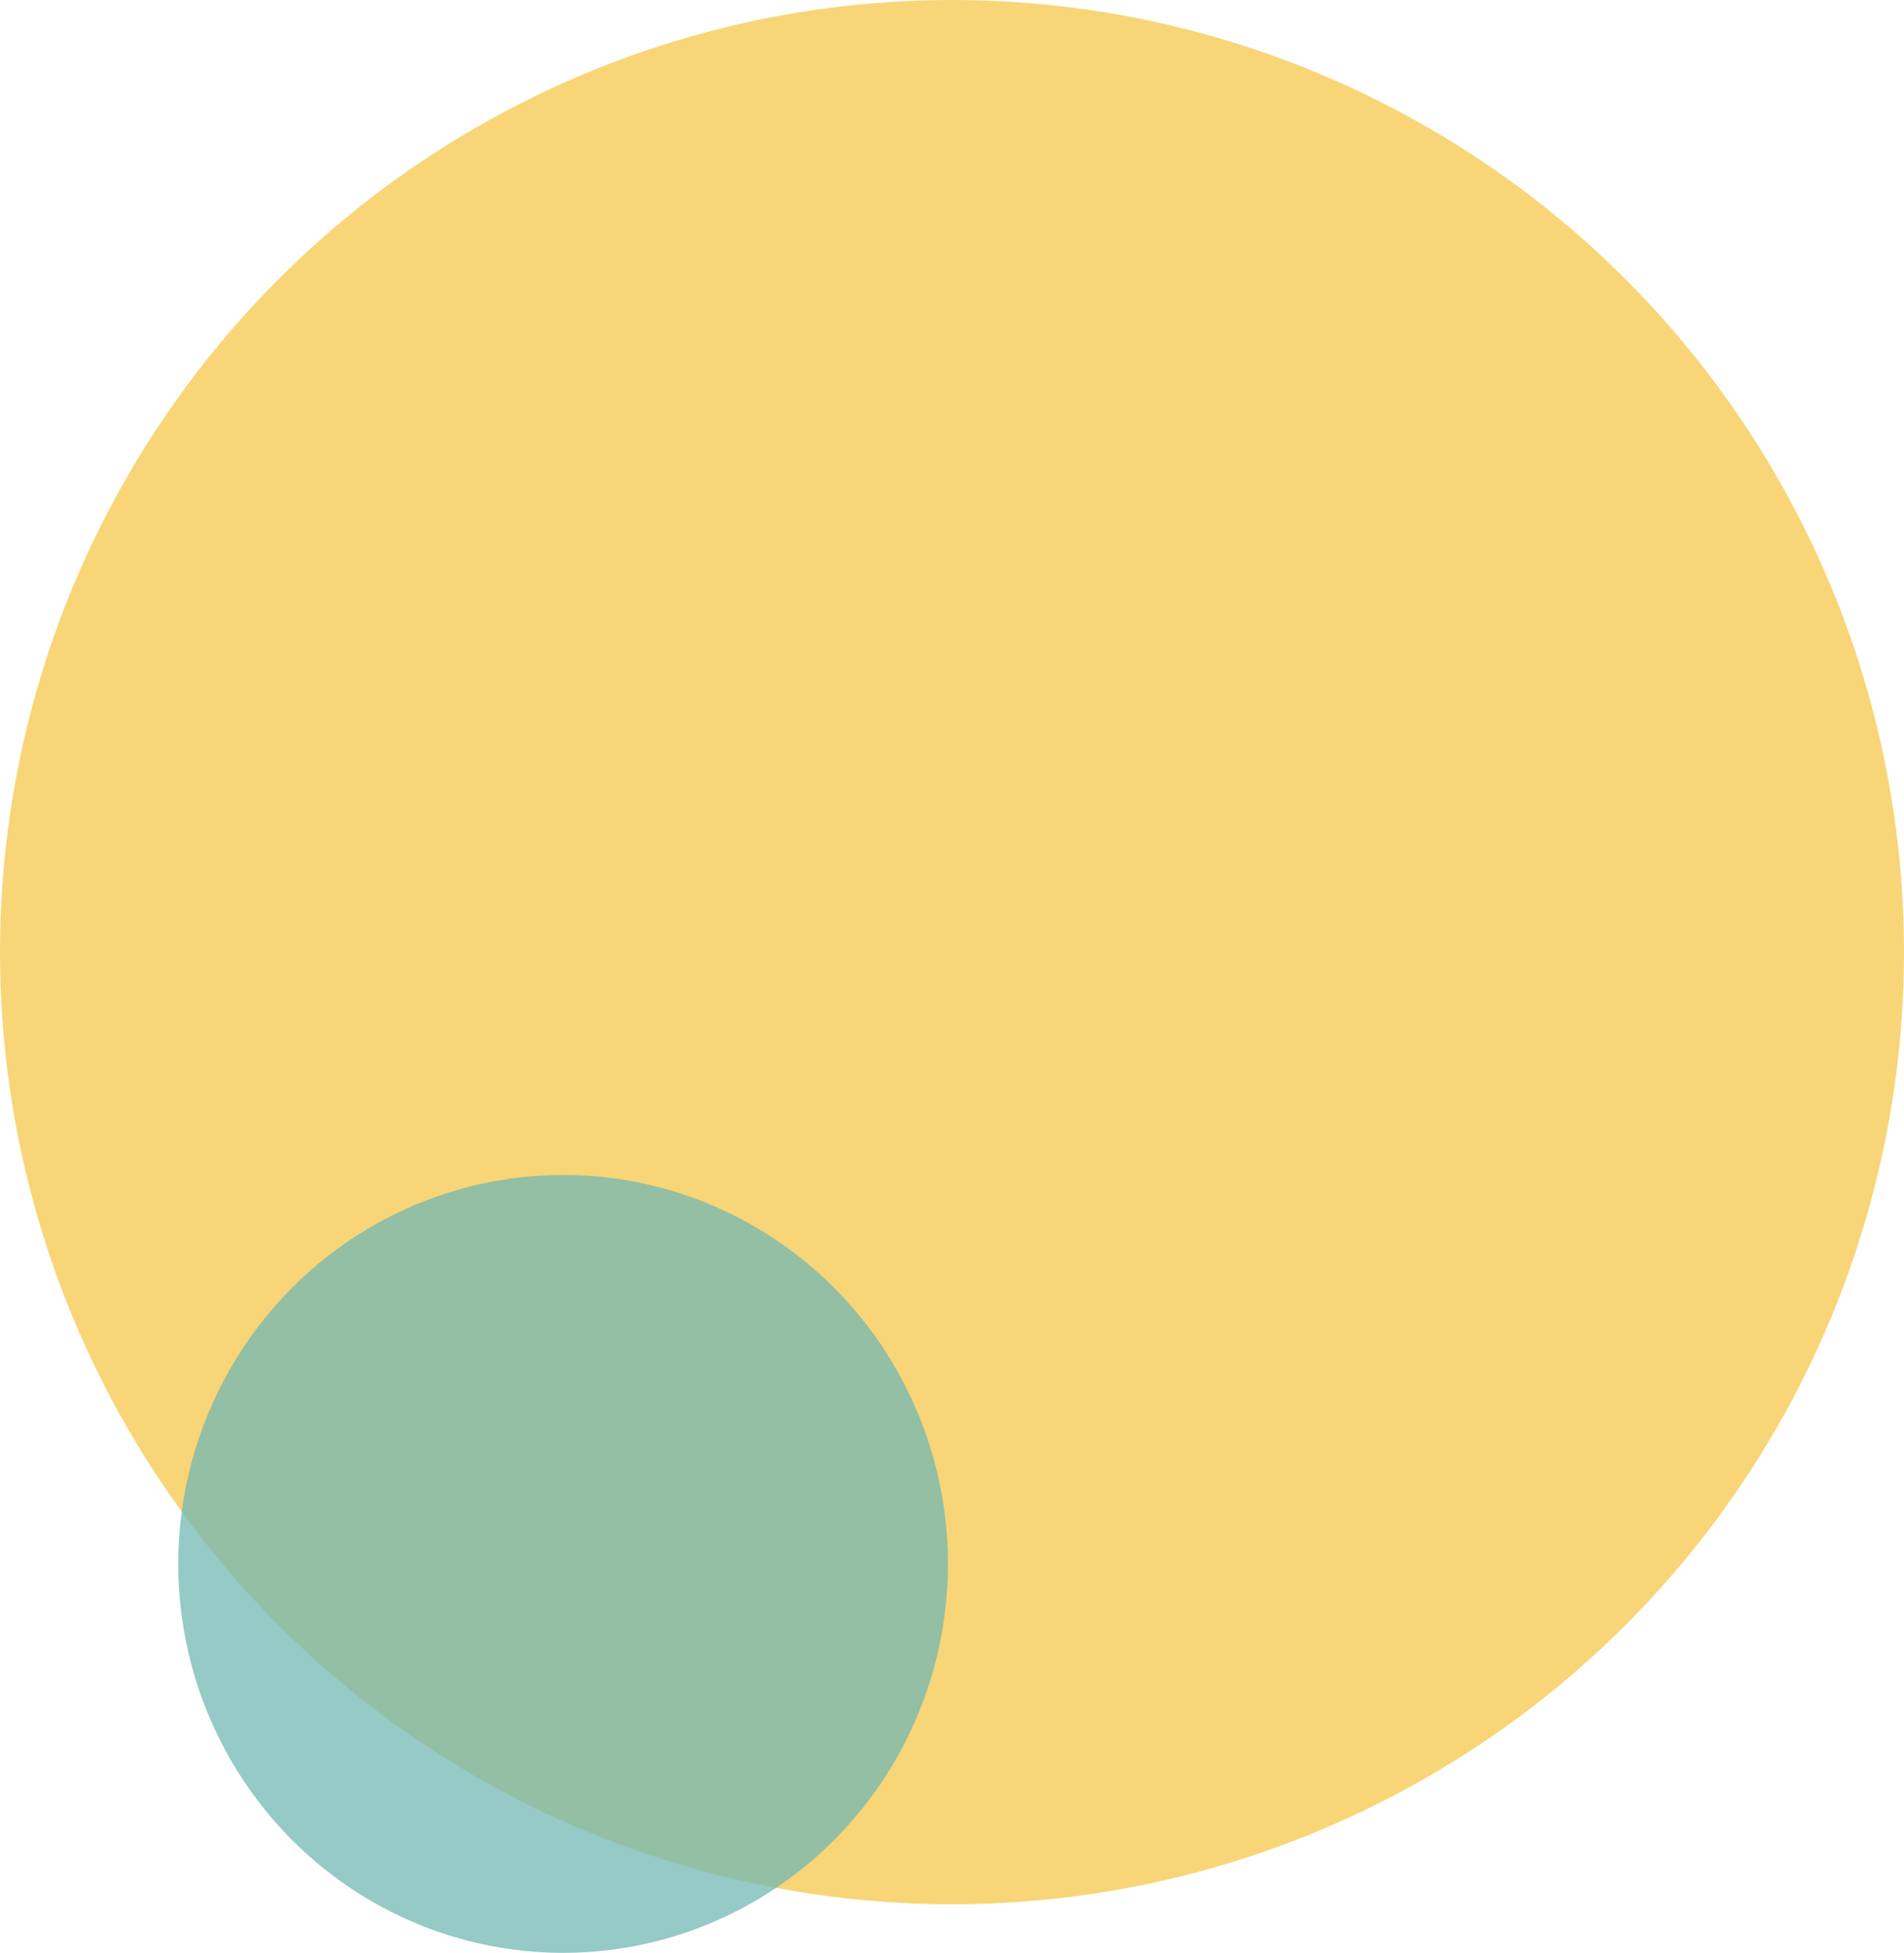
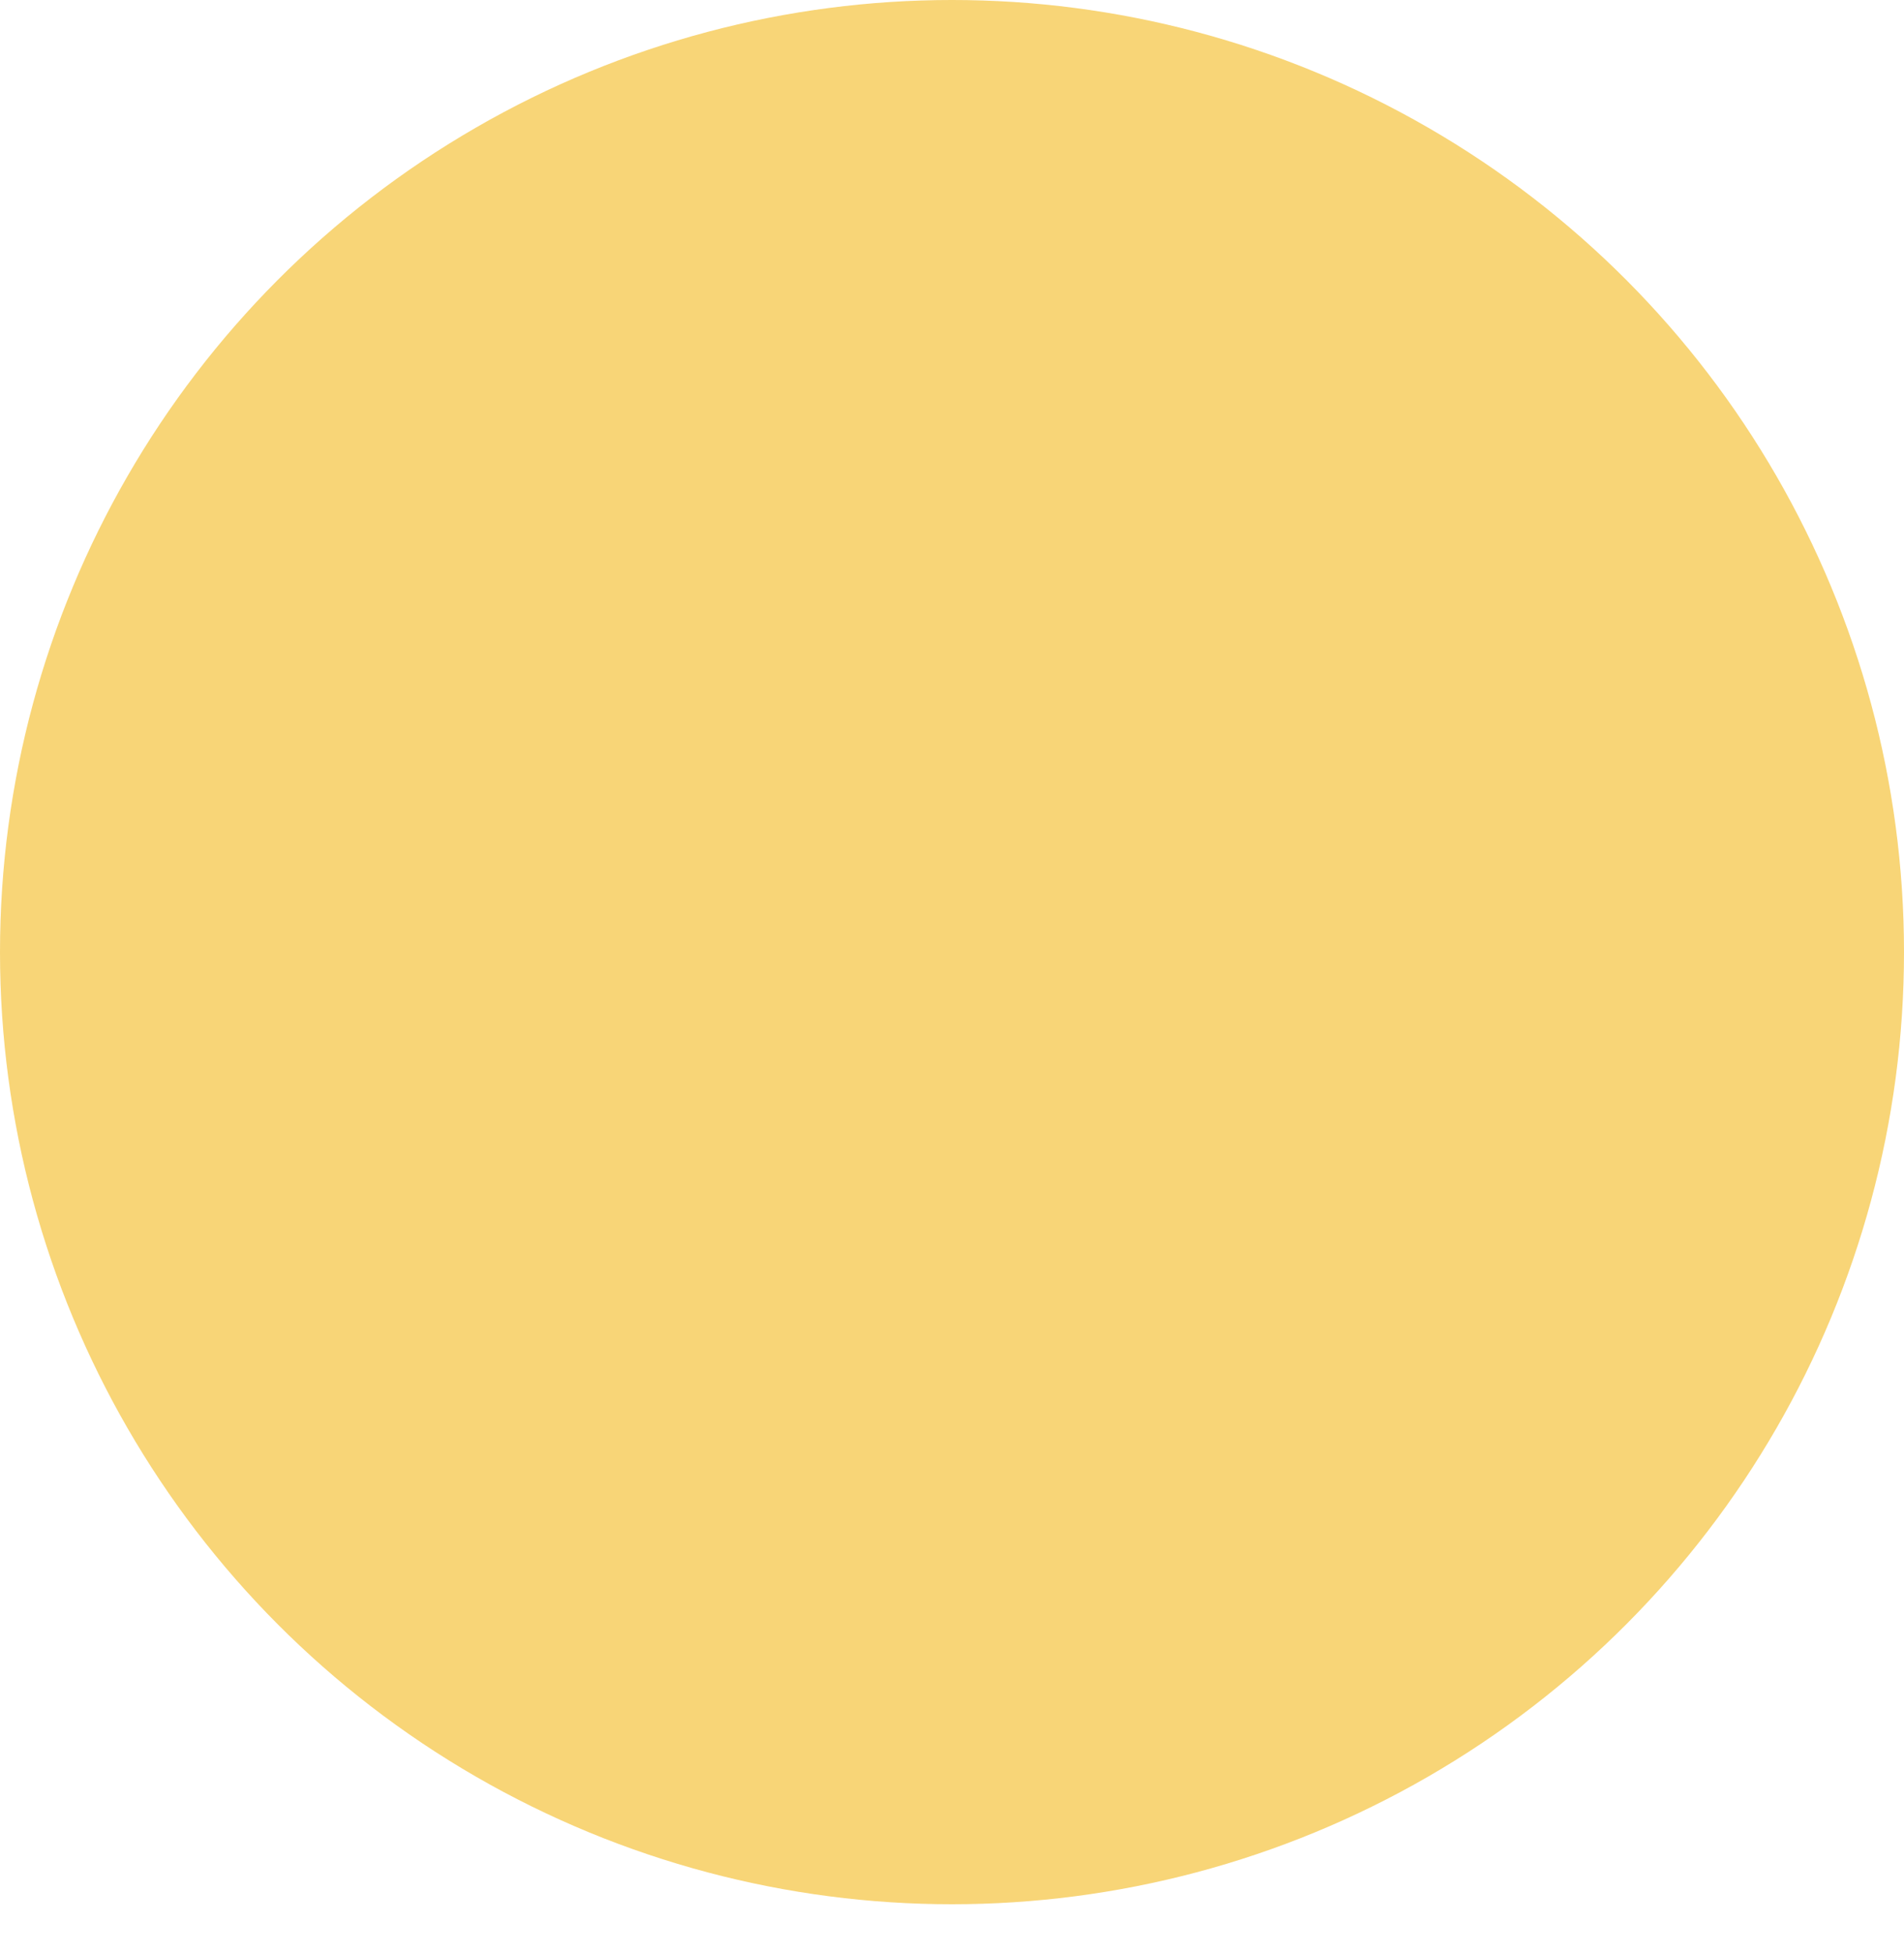
<svg xmlns="http://www.w3.org/2000/svg" width="235" height="241" viewBox="0 0 235 241">
  <g id="Group_31" data-name="Group 31" transform="translate(-867 -260)">
    <circle id="Ellipse_3" data-name="Ellipse 3" cx="117.5" cy="117.5" r="117.5" transform="translate(867 260)" fill="#f5c74a" opacity="0.749" />
-     <ellipse id="Ellipse_1" data-name="Ellipse 1" cx="47.5" cy="48" rx="47.5" ry="48" transform="translate(889 405)" fill="#72b8b3" opacity="0.749" />
  </g>
</svg>